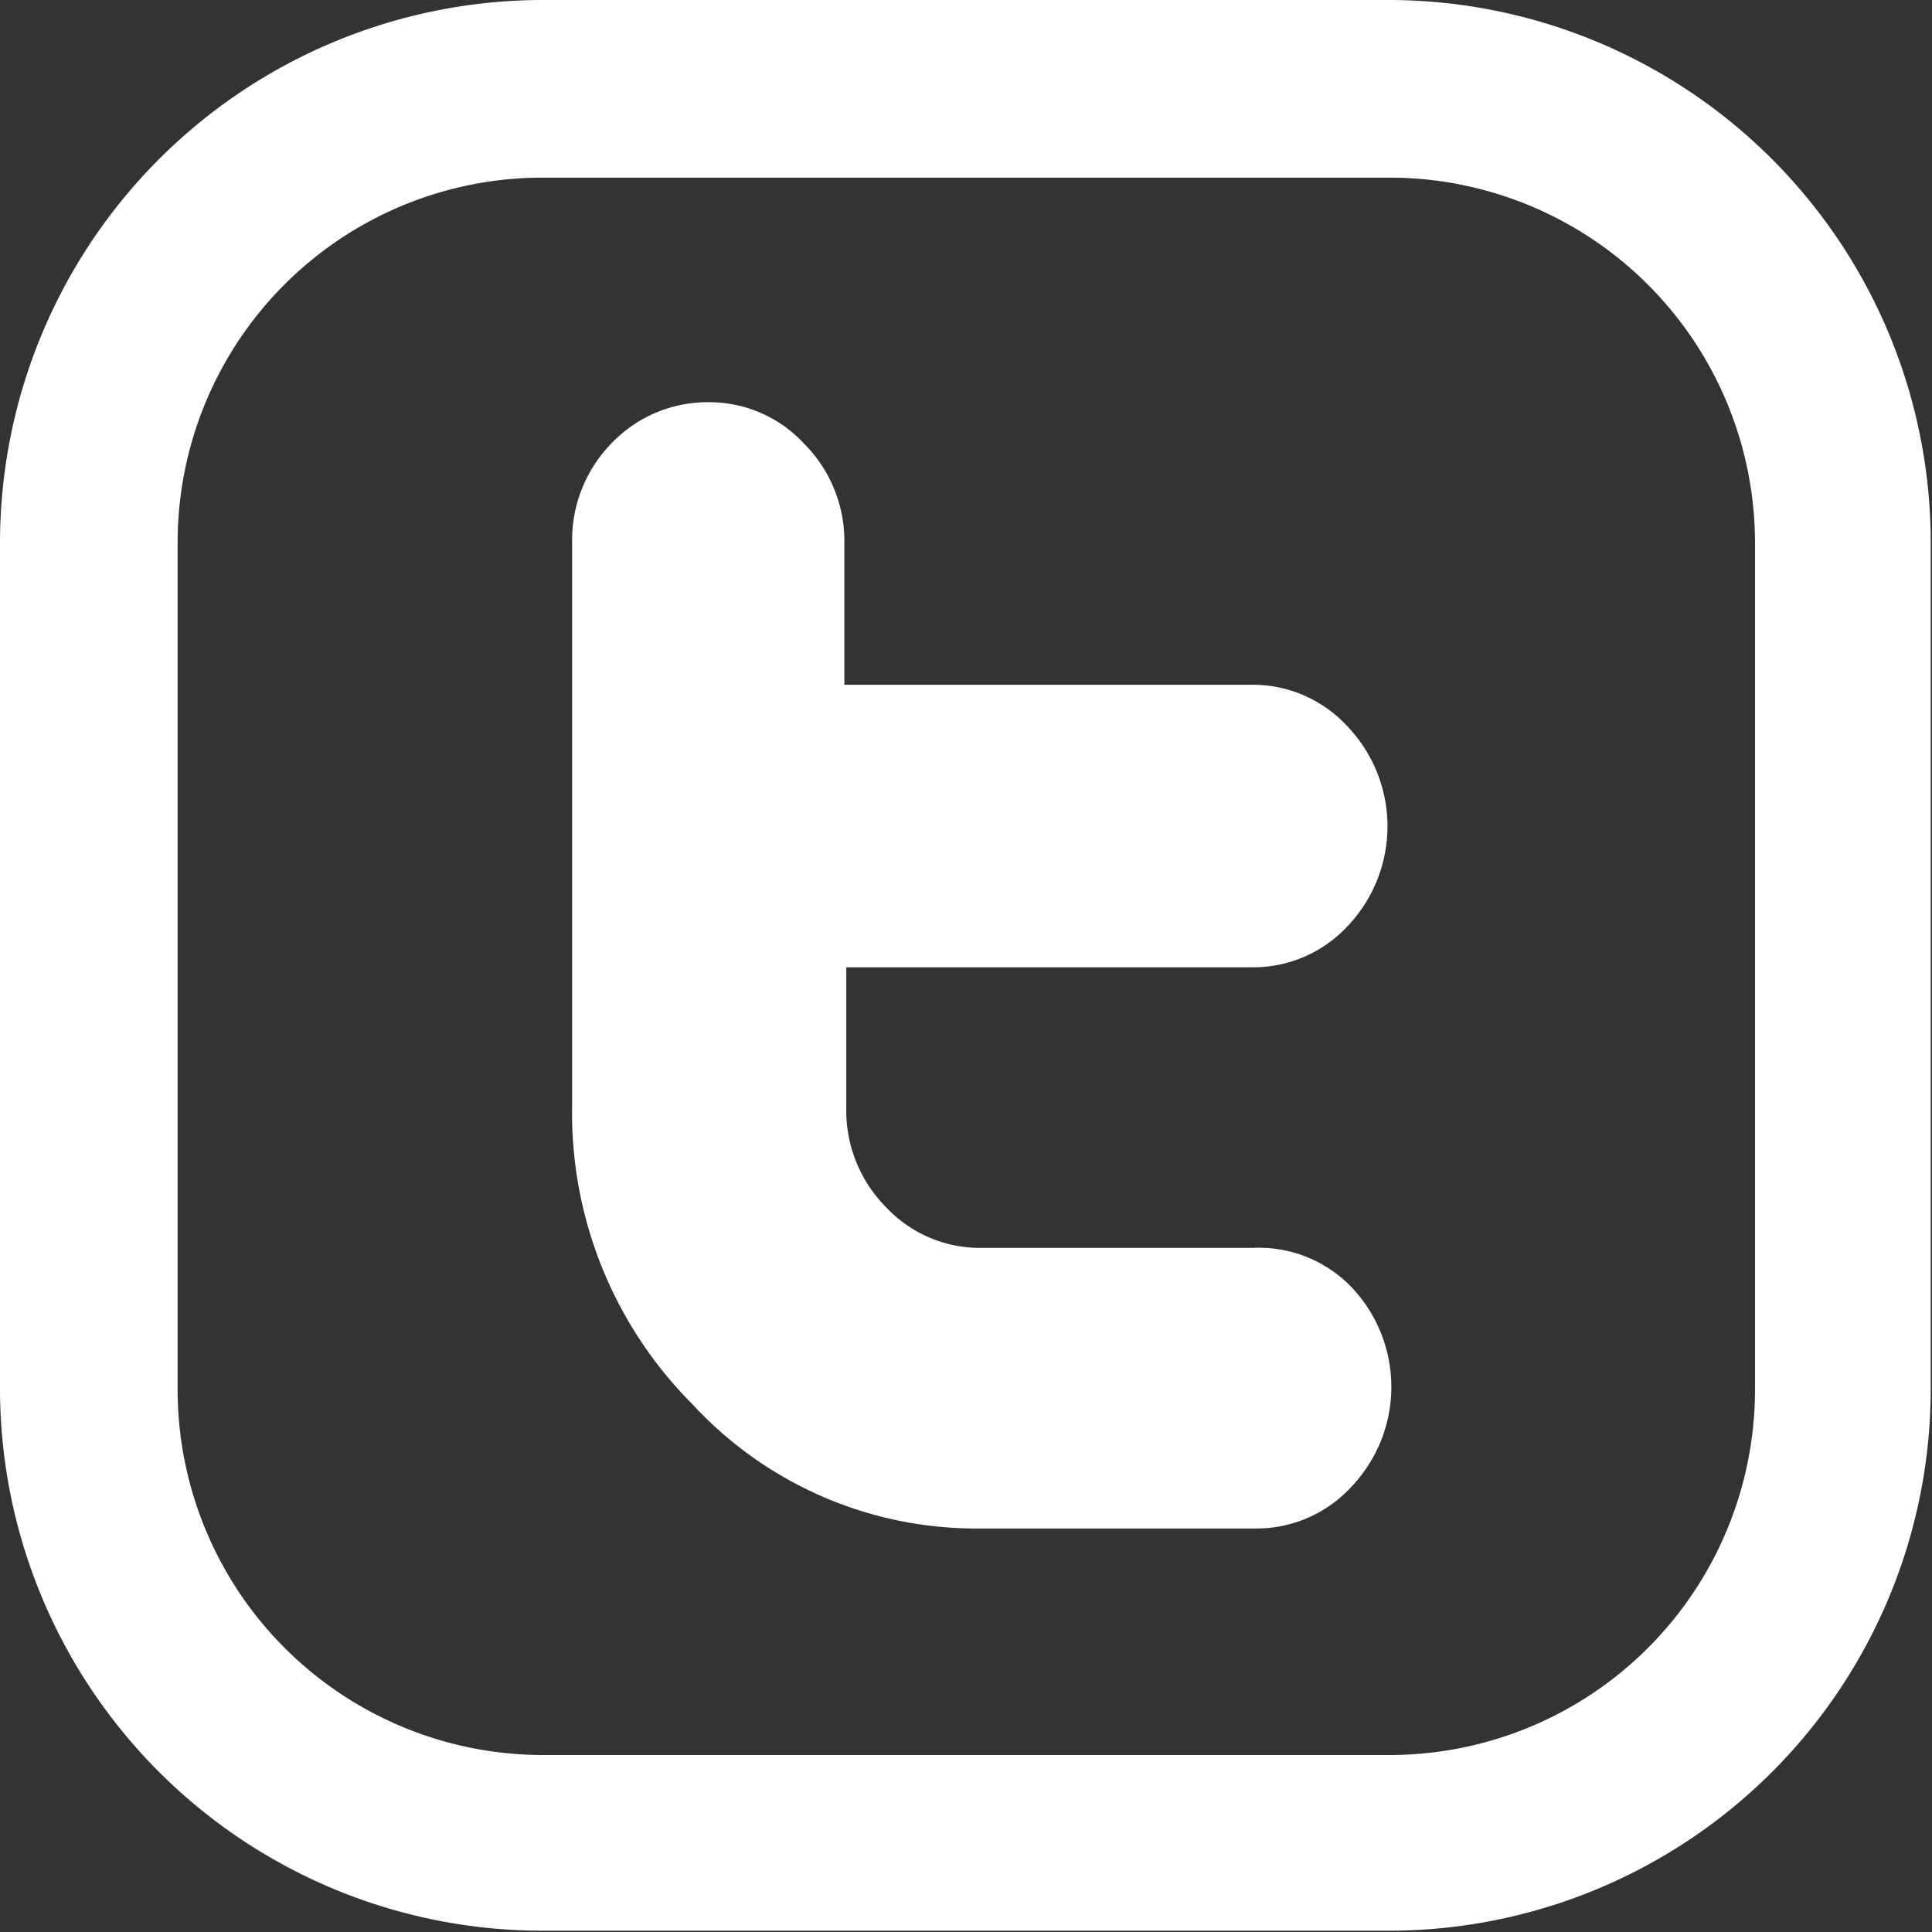
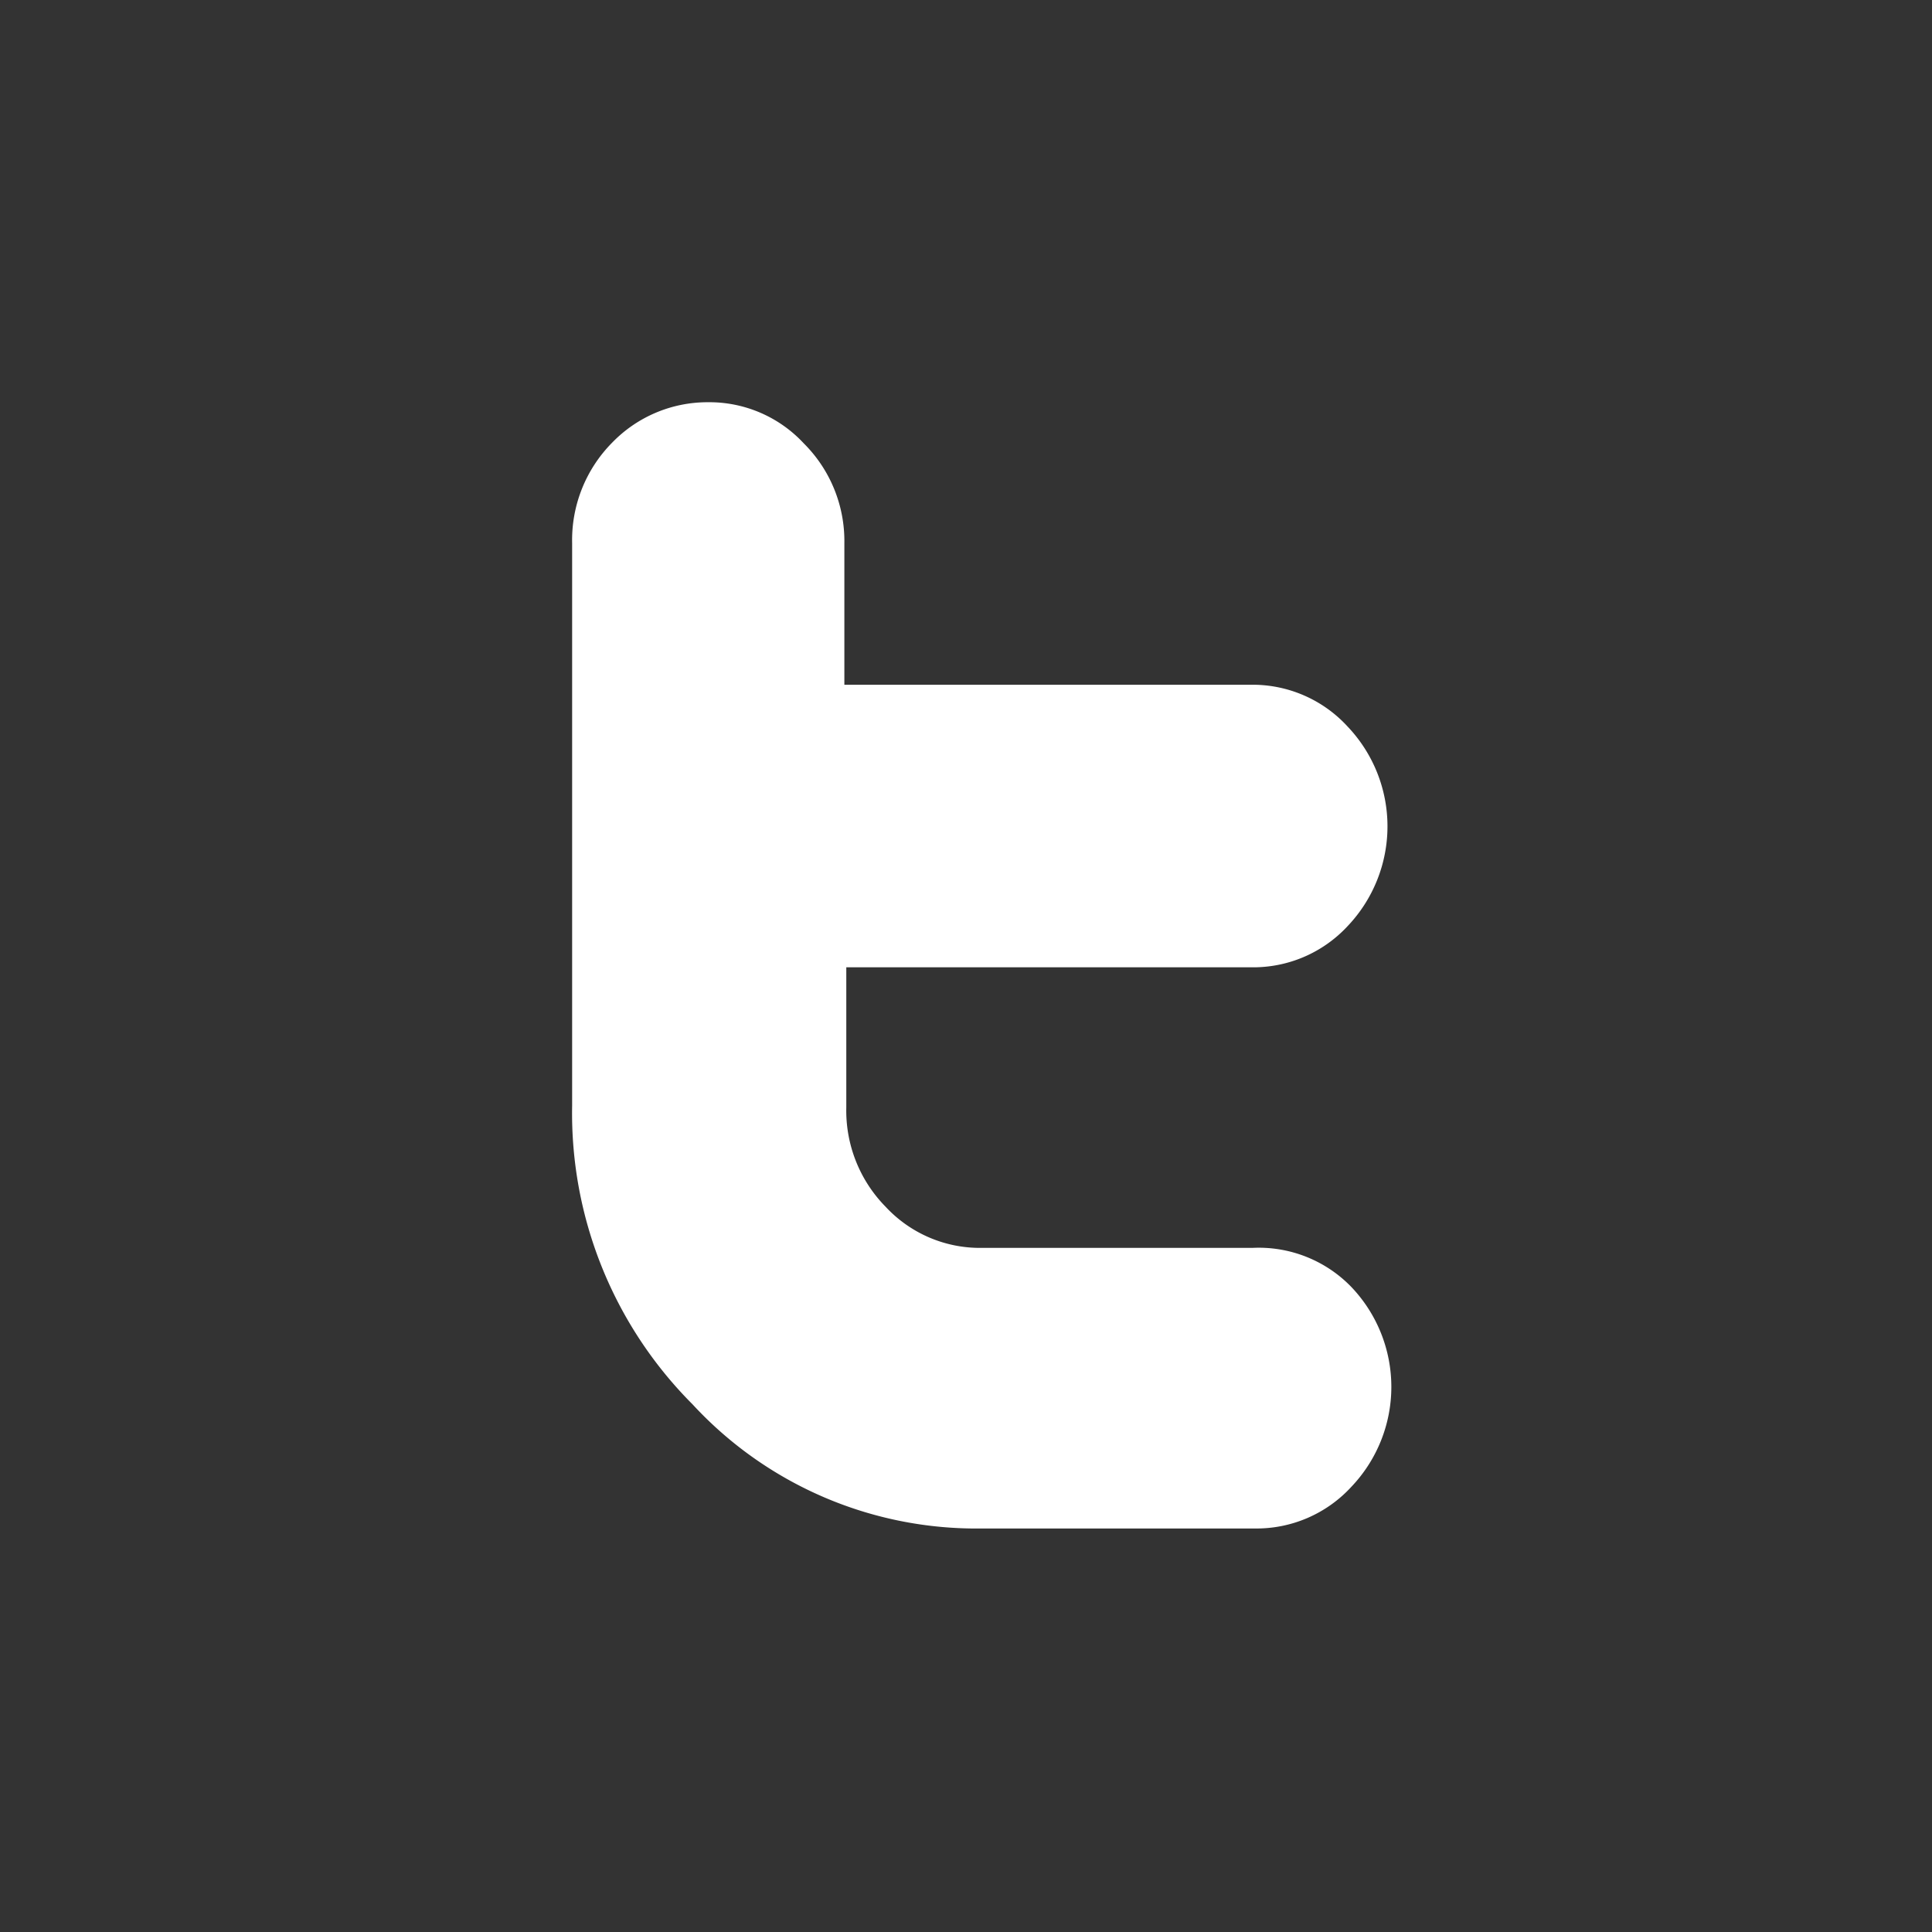
<svg xmlns="http://www.w3.org/2000/svg" viewBox="0 0 30.02 30.02">
  <rect x="0" y="0" width="30.02" height="30.02" fill="#333333" stroke="none" />
  <defs>
    <style>.cls-1{fill:#fff;}</style>
  </defs>
  <title>twitter</title>
  <g id="Layer_2" data-name="Layer 2">
    <g id="Layer_1-2" data-name="Layer 1">
      <path class="cls-1" d="M13.76,18.75a2,2,0,0,0,1.49.64h4.21A2,2,0,0,1,21,20a2.25,2.25,0,0,1,0,3.1,2,2,0,0,1-1.51.65H15.25a6,6,0,0,1-4.49-1.93,6.4,6.4,0,0,1-1.87-4.64V8.44a2.15,2.15,0,0,1,.62-1.56A2.06,2.06,0,0,1,11,6.25a2,2,0,0,1,1.49.64,2.14,2.14,0,0,1,.63,1.55v2.2h6.31a2,2,0,0,1,1.51.65,2.25,2.25,0,0,1,0,3.1,2,2,0,0,1-1.51.64H13.15v2.18A2.13,2.13,0,0,0,13.76,18.75Z" />
-       <path class="cls-1" d="M21.6,30H8.43A8.43,8.43,0,0,1,0,21.6V8.43A8.44,8.44,0,0,1,8.43,0H21.6A8.43,8.43,0,0,1,30,8.43V21.6A8.42,8.42,0,0,1,21.6,30ZM8.43,2.76A5.67,5.67,0,0,0,2.76,8.43V21.6a5.68,5.68,0,0,0,5.67,5.67H21.6a5.68,5.68,0,0,0,5.67-5.67V8.43A5.68,5.68,0,0,0,21.6,2.76Z" />
    </g>
  </g>
</svg>